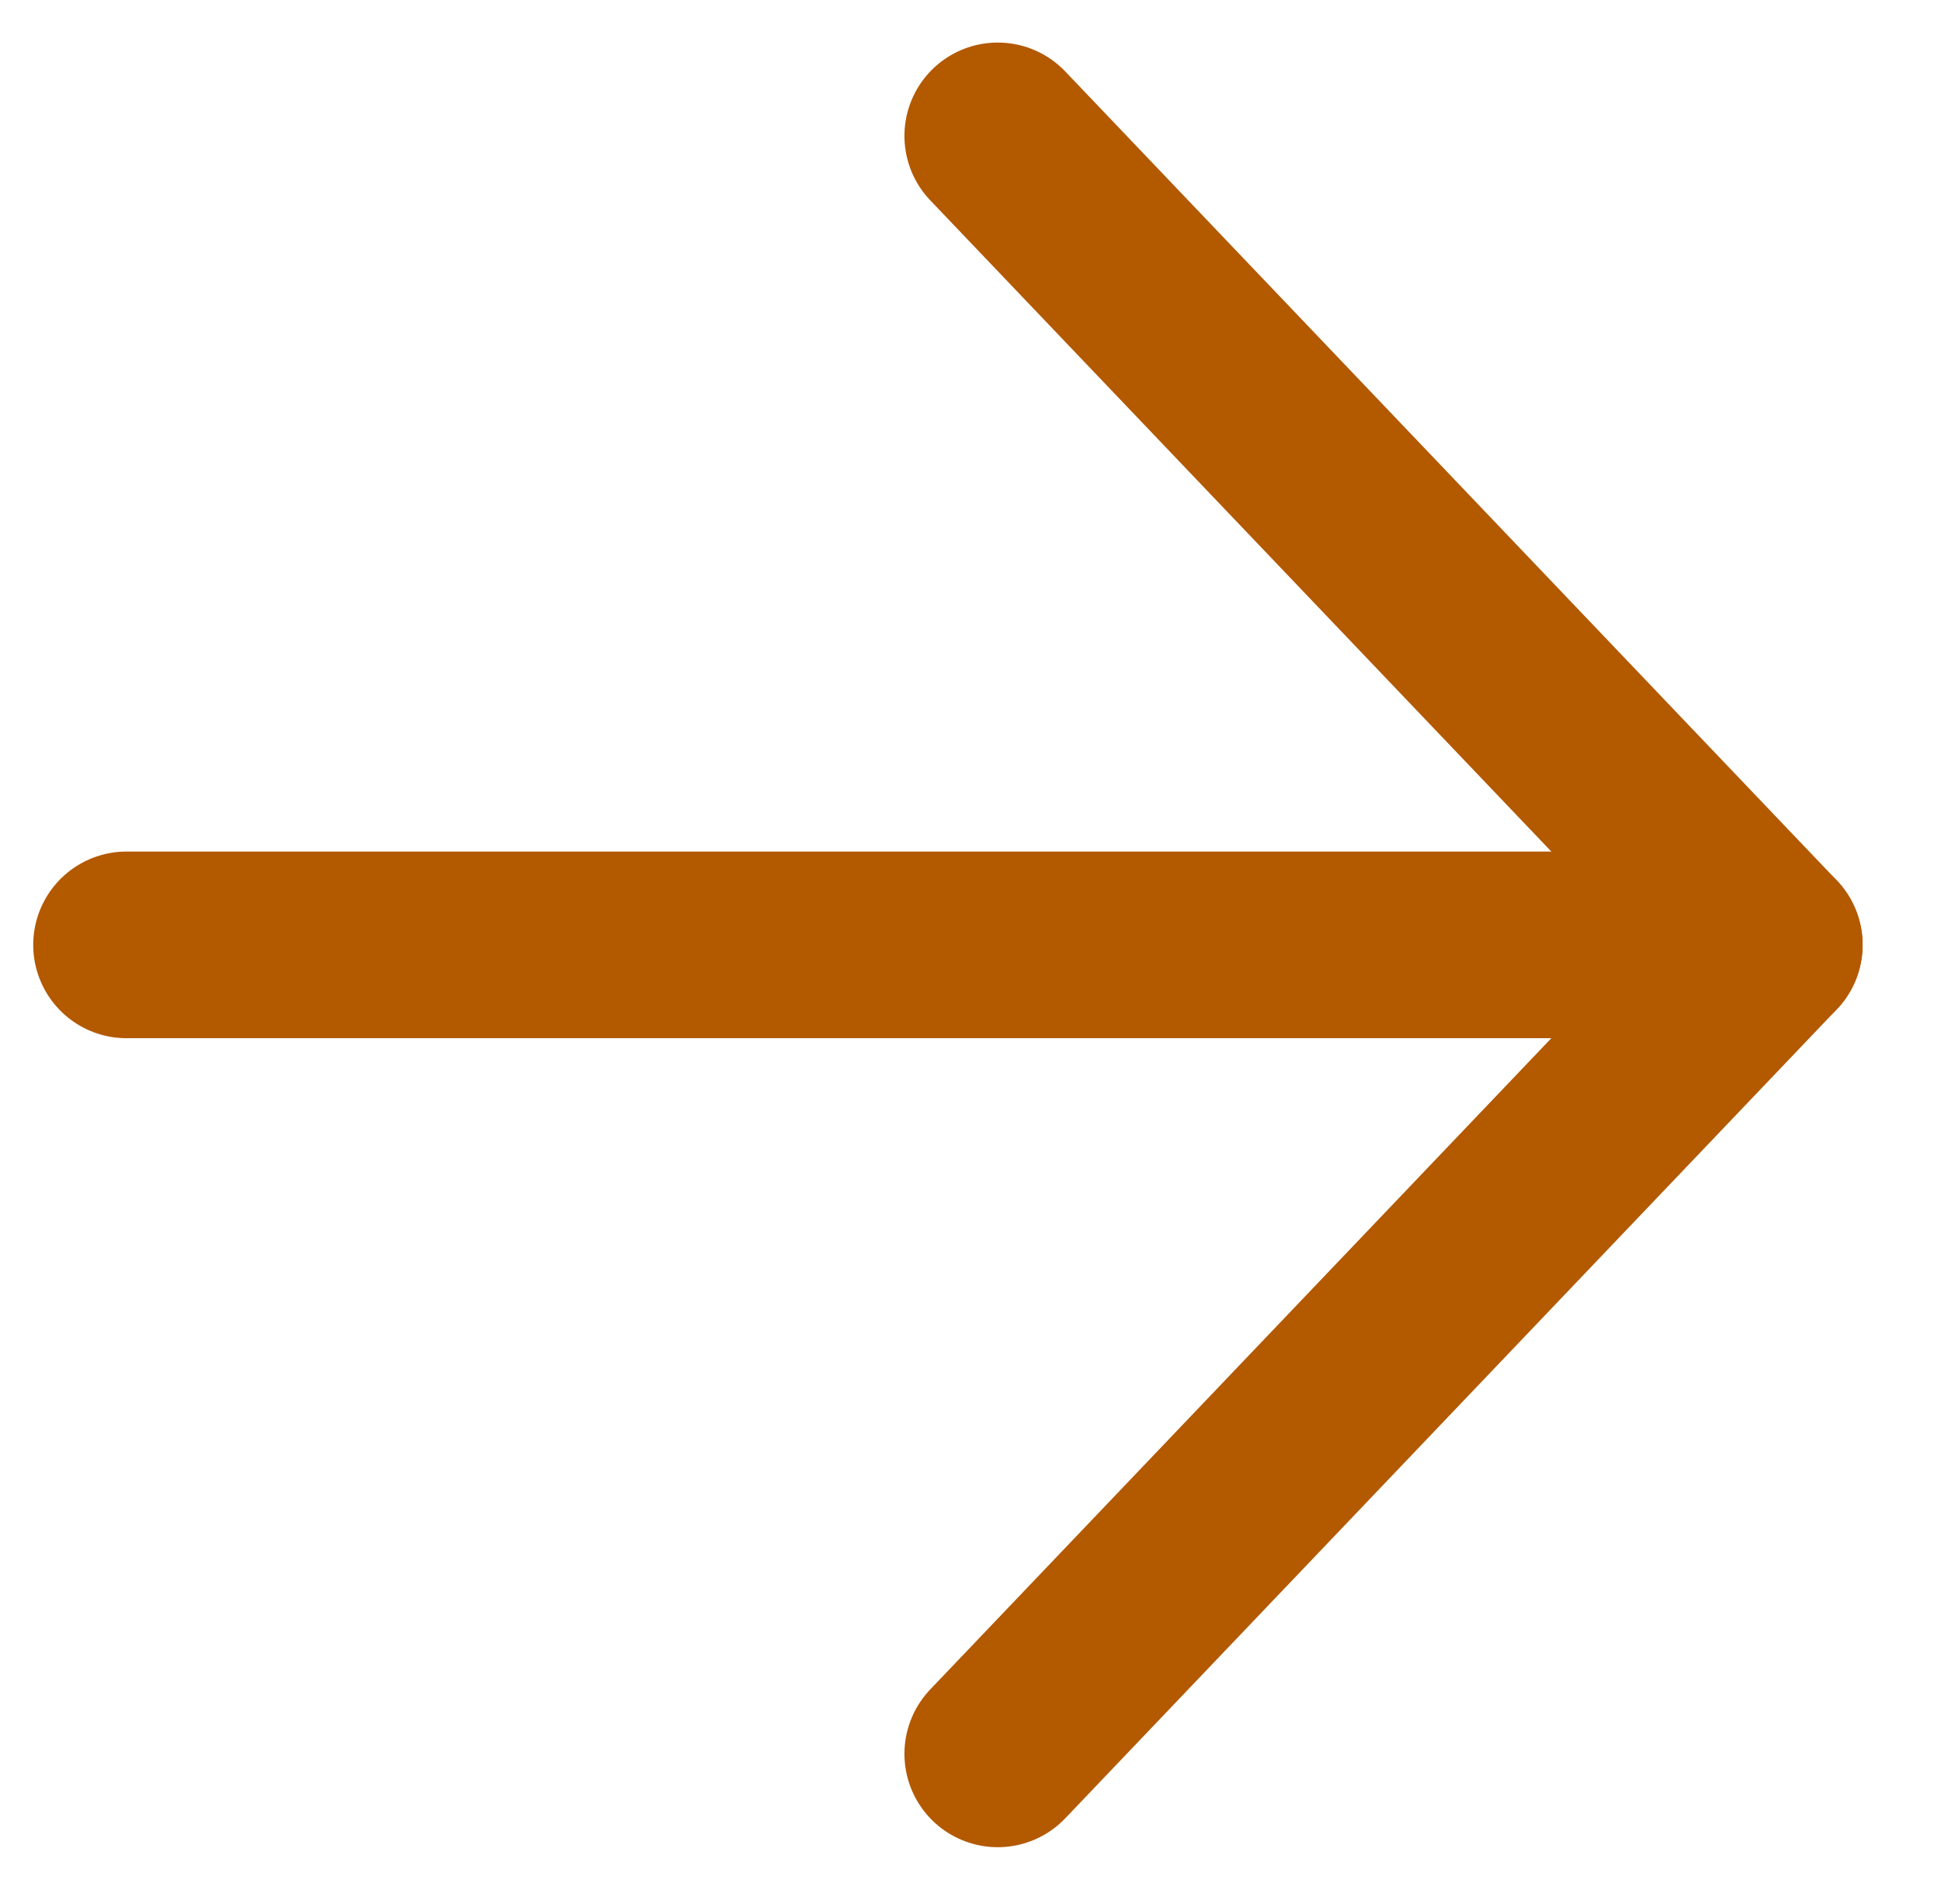
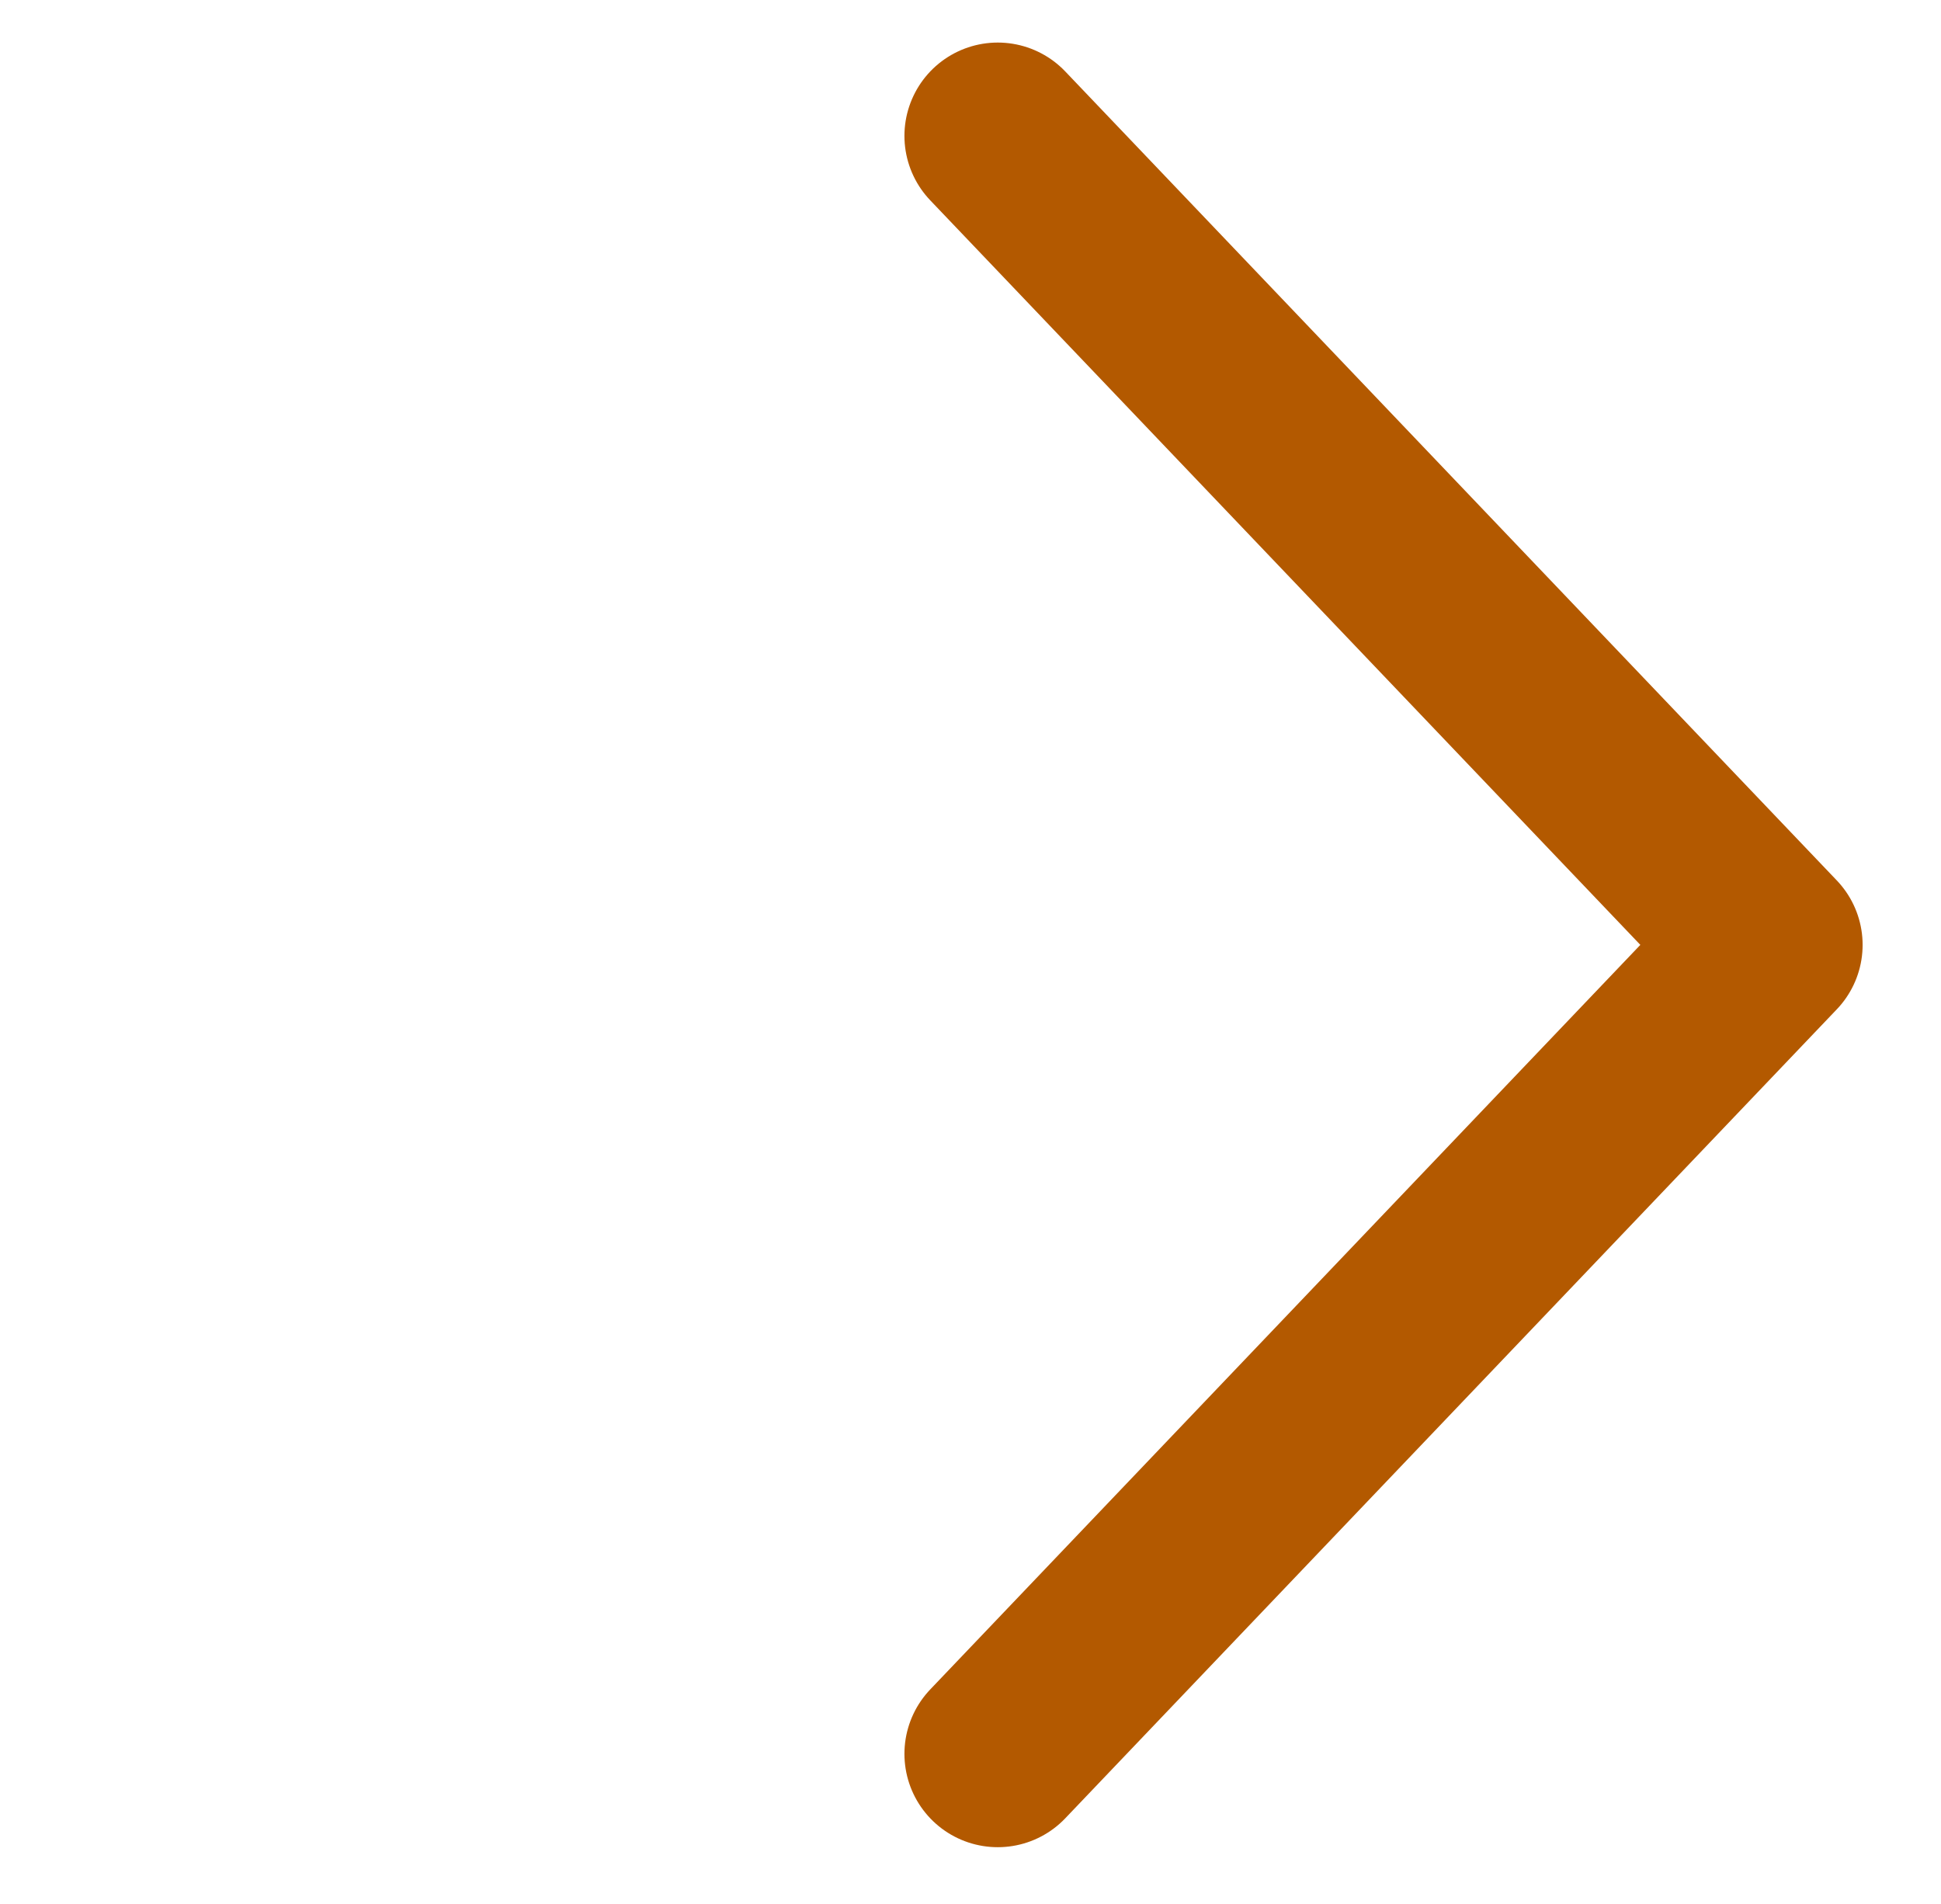
<svg xmlns="http://www.w3.org/2000/svg" width="100%" height="100%" viewBox="0 0 52 51" xml:space="preserve" style="fill-rule:evenodd;clip-rule:evenodd;stroke-linecap:round;stroke-linejoin:round;">
  <g>
-     <path id="Pfad_4" d="M47.4,25.31L3.39,25.31" style="fill:none;fill-rule:nonzero;stroke:rgb(179,89,0);stroke-width:5px;" />
    <path d="M26.73,3.64L47.4,25.31L26.73,46.98" style="fill:none;fill-rule:nonzero;stroke:rgb(179,89,0);stroke-width:5px;" />
  </g>
</svg>